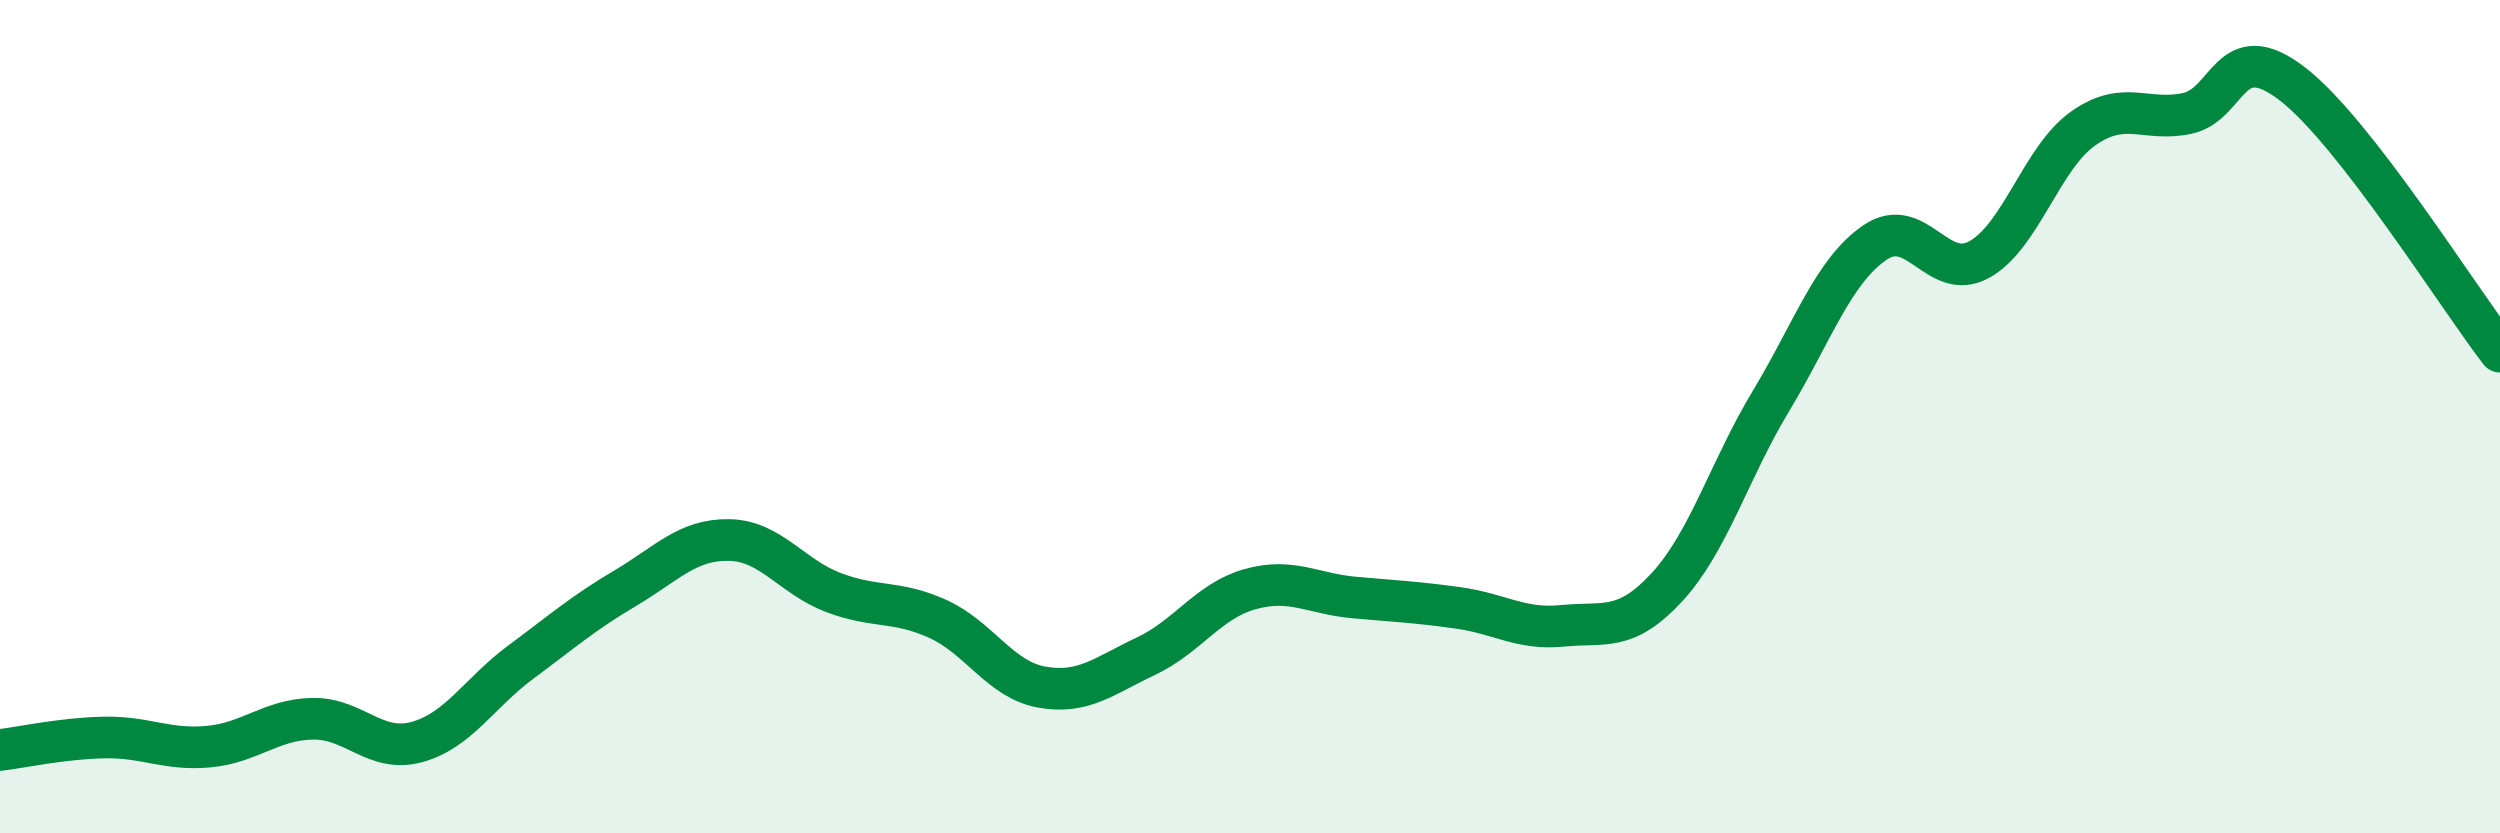
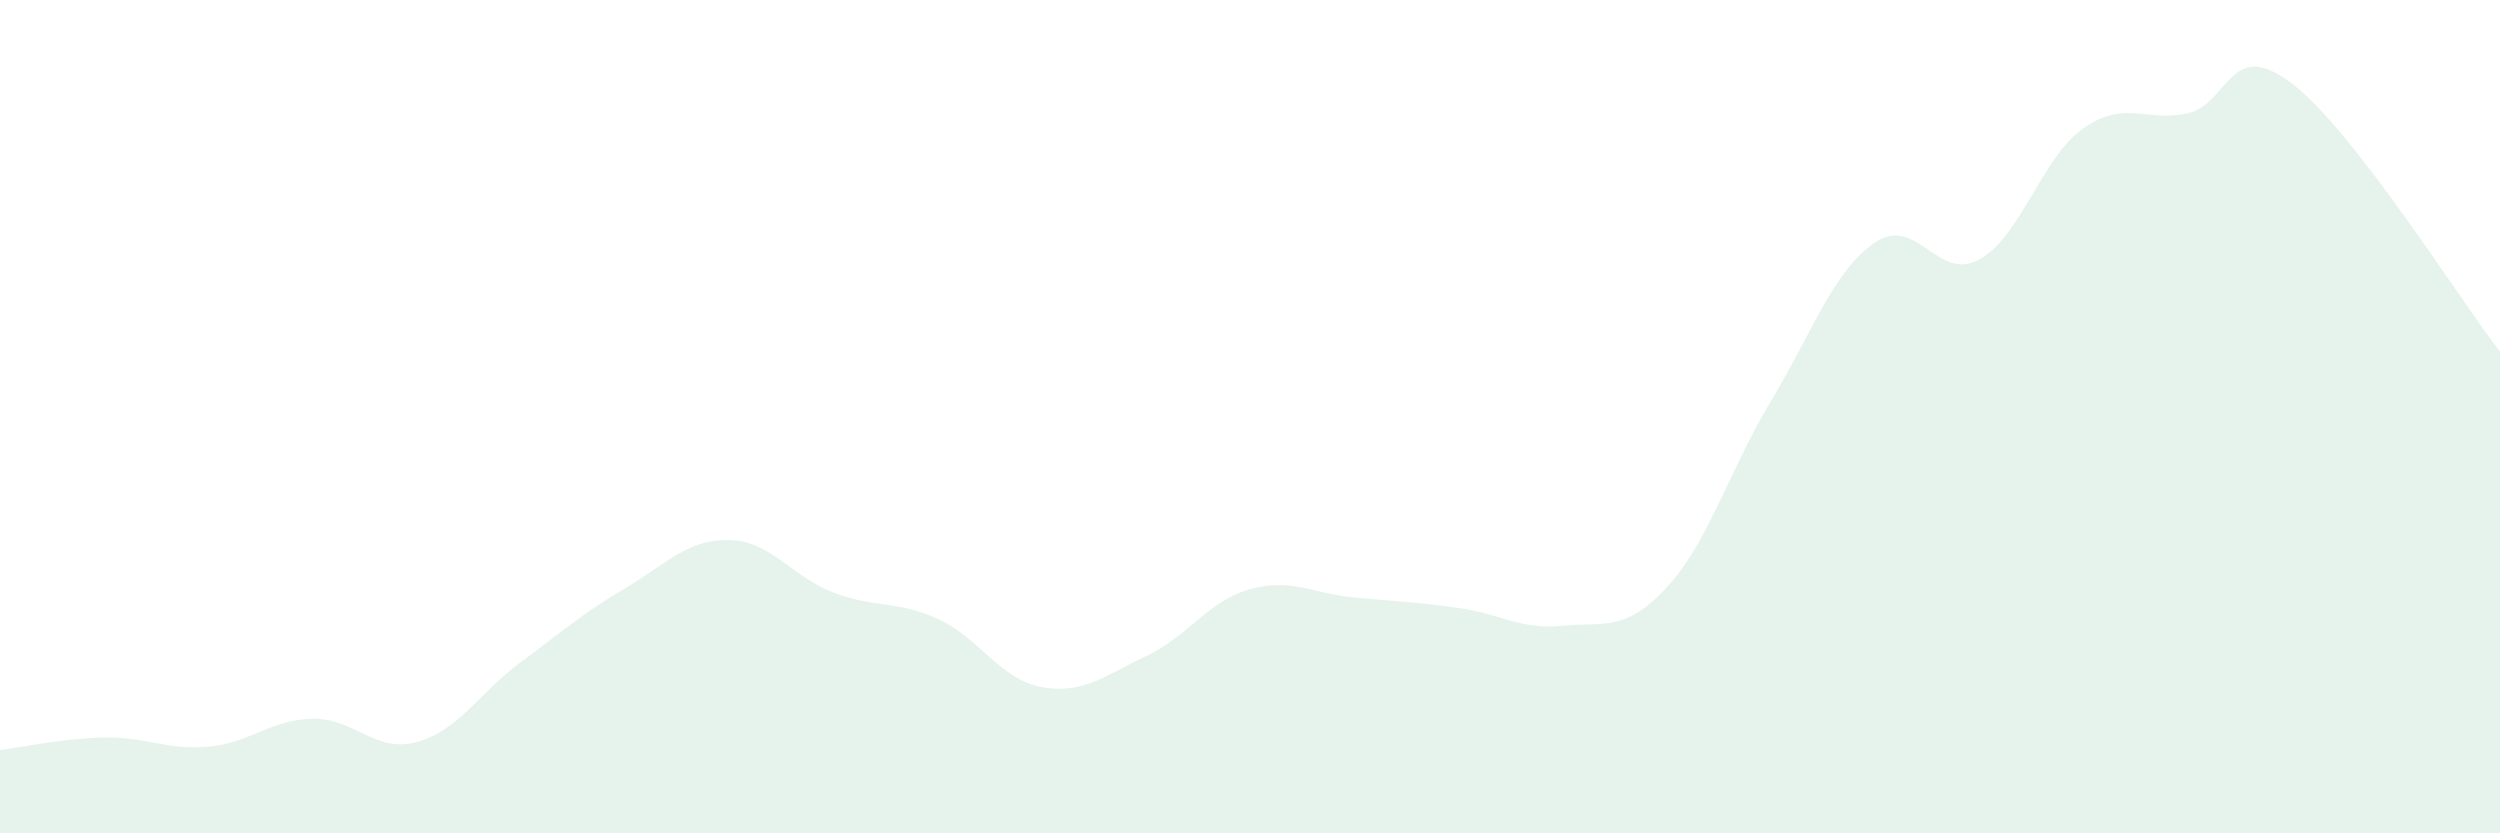
<svg xmlns="http://www.w3.org/2000/svg" width="60" height="20" viewBox="0 0 60 20">
  <path d="M 0,18 C 0.5,17.94 1.5,17.72 2.5,17.7 C 3.5,17.68 4,18.01 5,17.92 C 6,17.83 6.5,17.27 7.5,17.25 C 8.5,17.23 9,18.08 10,17.81 C 11,17.54 11.5,16.63 12.5,15.89 C 13.5,15.15 14,14.71 15,14.12 C 16,13.53 16.5,12.94 17.5,12.96 C 18.5,12.98 19,13.84 20,14.22 C 21,14.6 21.5,14.4 22.5,14.85 C 23.5,15.3 24,16.31 25,16.49 C 26,16.67 26.5,16.22 27.5,15.75 C 28.5,15.28 29,14.42 30,14.14 C 31,13.86 31.5,14.25 32.5,14.34 C 33.5,14.43 34,14.45 35,14.59 C 36,14.73 36.5,15.12 37.5,15.02 C 38.5,14.92 39,15.18 40,14.1 C 41,13.02 41.5,11.29 42.5,9.63 C 43.5,7.97 44,6.5 45,5.82 C 46,5.14 46.5,6.78 47.5,6.23 C 48.5,5.68 49,3.78 50,3.08 C 51,2.38 51.5,2.94 52.5,2.72 C 53.5,2.5 53.5,0.86 55,2 C 56.5,3.14 59,7.15 60,8.44L60 20L0 20Z" fill="#008740" opacity="0.1" stroke-linecap="round" stroke-linejoin="round" />
-   <path d="M 0,18 C 0.5,17.94 1.5,17.72 2.5,17.7 C 3.5,17.68 4,18.01 5,17.92 C 6,17.83 6.5,17.27 7.5,17.25 C 8.5,17.23 9,18.08 10,17.81 C 11,17.54 11.5,16.63 12.5,15.89 C 13.5,15.15 14,14.71 15,14.12 C 16,13.53 16.5,12.94 17.5,12.96 C 18.5,12.98 19,13.84 20,14.22 C 21,14.6 21.5,14.4 22.5,14.85 C 23.5,15.3 24,16.31 25,16.49 C 26,16.67 26.5,16.22 27.5,15.75 C 28.5,15.28 29,14.42 30,14.14 C 31,13.86 31.5,14.25 32.5,14.34 C 33.5,14.43 34,14.45 35,14.59 C 36,14.73 36.5,15.12 37.5,15.02 C 38.5,14.92 39,15.18 40,14.1 C 41,13.02 41.5,11.29 42.5,9.63 C 43.5,7.97 44,6.5 45,5.82 C 46,5.14 46.5,6.78 47.5,6.23 C 48.5,5.68 49,3.78 50,3.08 C 51,2.38 51.5,2.94 52.5,2.72 C 53.5,2.5 53.5,0.86 55,2 C 56.5,3.14 59,7.15 60,8.44" stroke="#008740" stroke-width="1" fill="none" stroke-linecap="round" stroke-linejoin="round" />
</svg>